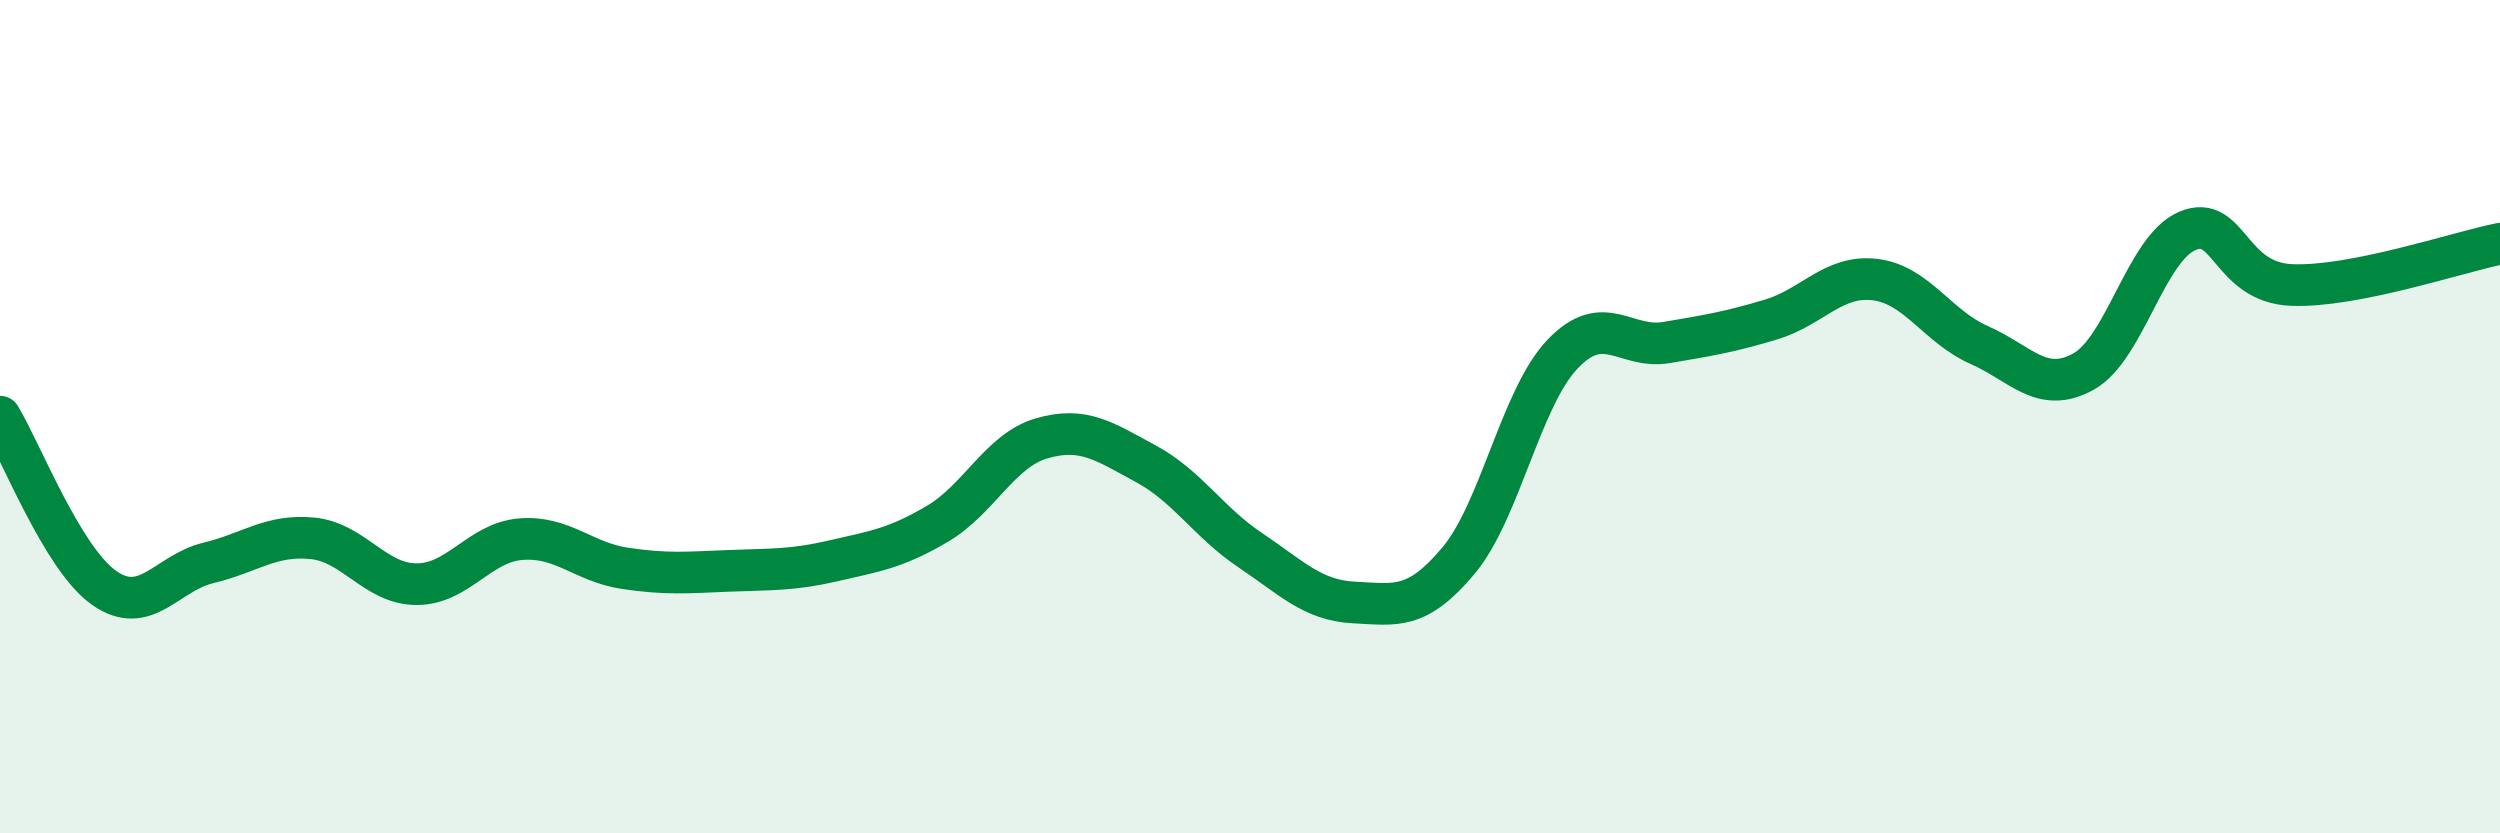
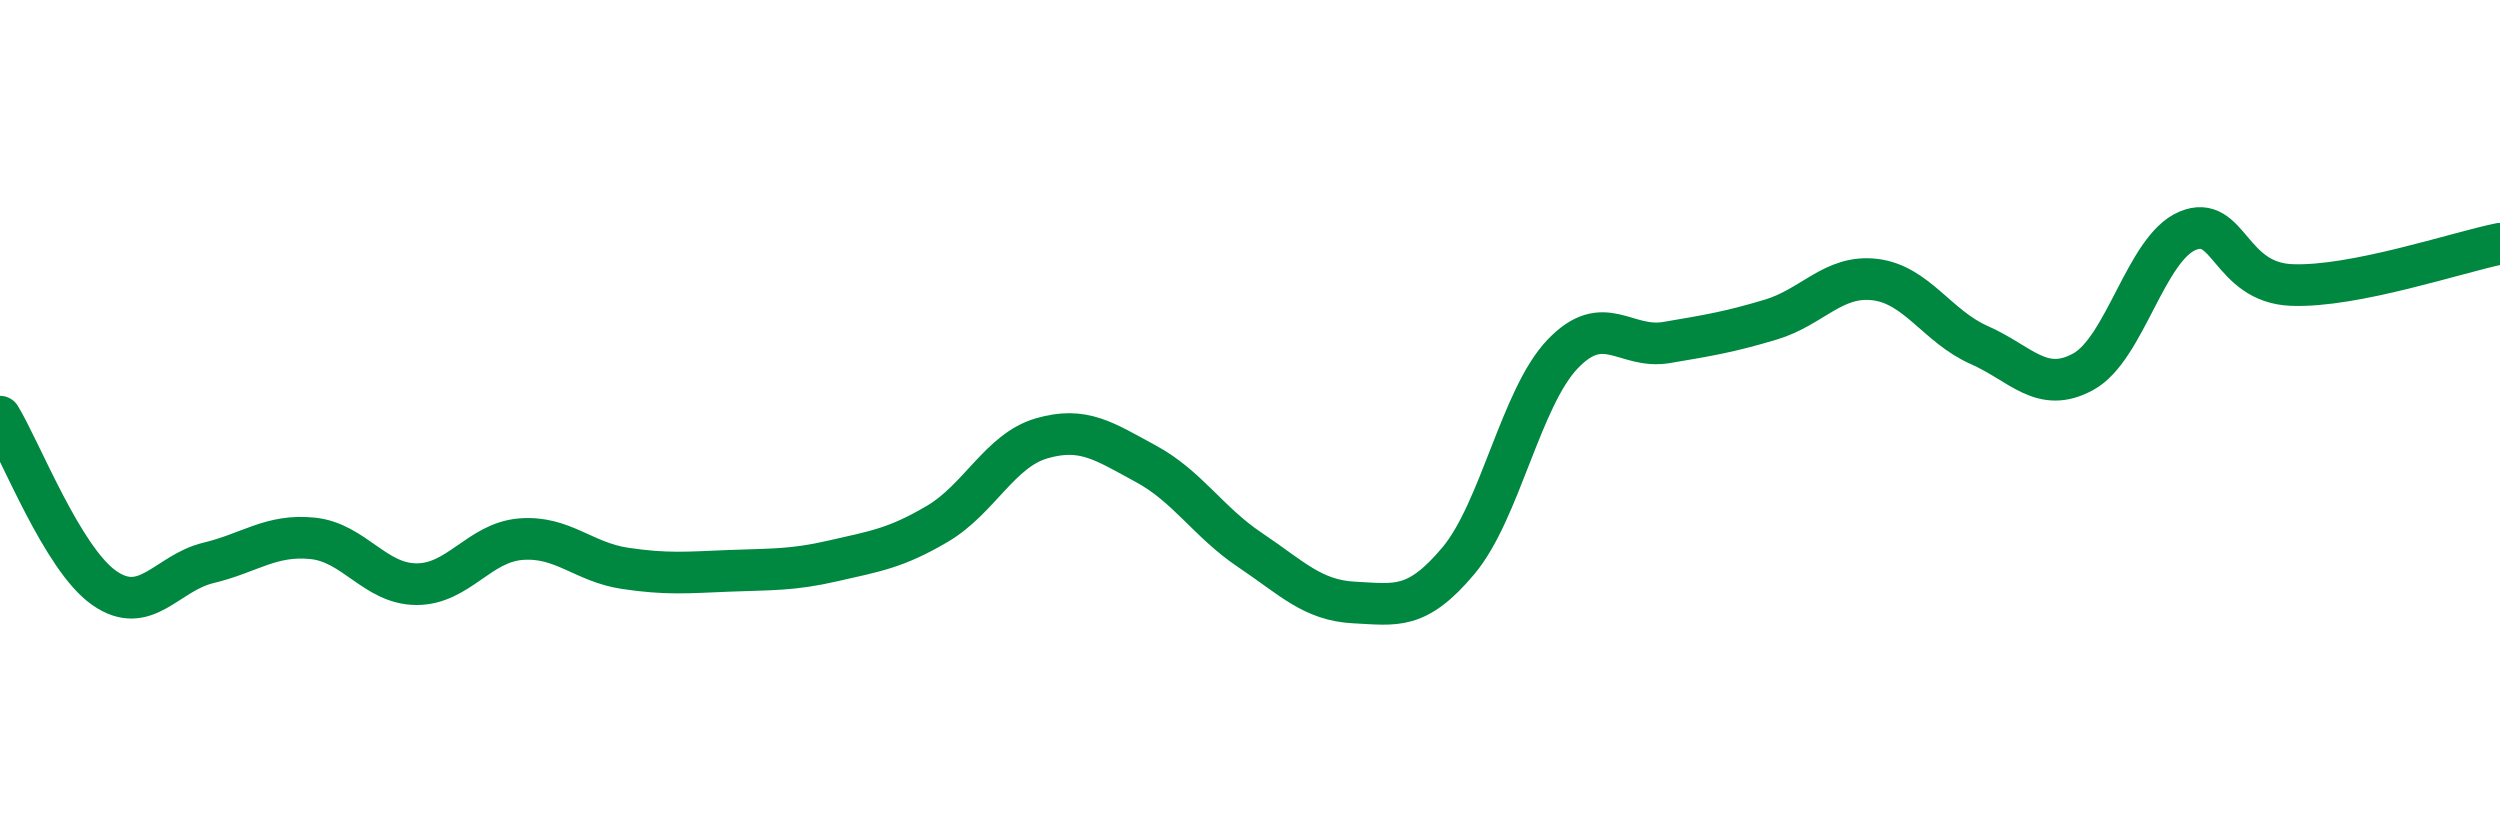
<svg xmlns="http://www.w3.org/2000/svg" width="60" height="20" viewBox="0 0 60 20">
-   <path d="M 0,10 C 0.5,10.82 1.5,13.41 2.5,14.11 C 3.5,14.81 4,13.75 5,13.51 C 6,13.27 6.5,12.82 7.5,12.92 C 8.5,13.02 9,14.02 10,14.02 C 11,14.02 11.5,13.02 12.5,12.94 C 13.5,12.86 14,13.49 15,13.64 C 16,13.79 16.5,13.74 17.5,13.7 C 18.5,13.66 19,13.69 20,13.46 C 21,13.23 21.5,13.16 22.5,12.57 C 23.5,11.98 24,10.81 25,10.52 C 26,10.23 26.5,10.59 27.5,11.13 C 28.5,11.67 29,12.53 30,13.2 C 31,13.87 31.5,14.41 32.5,14.46 C 33.5,14.51 34,14.65 35,13.46 C 36,12.27 36.5,9.55 37.5,8.5 C 38.5,7.45 39,8.39 40,8.22 C 41,8.05 41.5,7.97 42.5,7.67 C 43.5,7.37 44,6.59 45,6.71 C 46,6.83 46.5,7.84 47.5,8.28 C 48.5,8.72 49,9.47 50,8.92 C 51,8.37 51.5,5.96 52.5,5.54 C 53.5,5.12 53.5,6.78 55,6.84 C 56.5,6.9 59,6.05 60,5.85L60 20L0 20Z" fill="#008740" opacity="0.1" stroke-linecap="round" stroke-linejoin="round" />
  <path d="M 0,10 C 0.5,10.82 1.5,13.41 2.5,14.11 C 3.5,14.81 4,13.75 5,13.51 C 6,13.27 6.5,12.82 7.5,12.92 C 8.5,13.02 9,14.02 10,14.02 C 11,14.02 11.5,13.02 12.5,12.94 C 13.5,12.86 14,13.49 15,13.64 C 16,13.79 16.5,13.74 17.5,13.7 C 18.5,13.66 19,13.69 20,13.46 C 21,13.23 21.5,13.16 22.5,12.57 C 23.5,11.98 24,10.81 25,10.52 C 26,10.23 26.5,10.59 27.5,11.13 C 28.5,11.67 29,12.53 30,13.2 C 31,13.87 31.5,14.41 32.5,14.46 C 33.5,14.51 34,14.65 35,13.46 C 36,12.27 36.5,9.55 37.5,8.5 C 38.5,7.45 39,8.39 40,8.22 C 41,8.05 41.5,7.97 42.5,7.67 C 43.5,7.37 44,6.59 45,6.71 C 46,6.83 46.5,7.84 47.5,8.28 C 48.5,8.72 49,9.47 50,8.92 C 51,8.37 51.5,5.96 52.5,5.54 C 53.5,5.12 53.5,6.78 55,6.84 C 56.5,6.9 59,6.05 60,5.85" stroke="#008740" stroke-width="1" fill="none" stroke-linecap="round" stroke-linejoin="round" />
</svg>